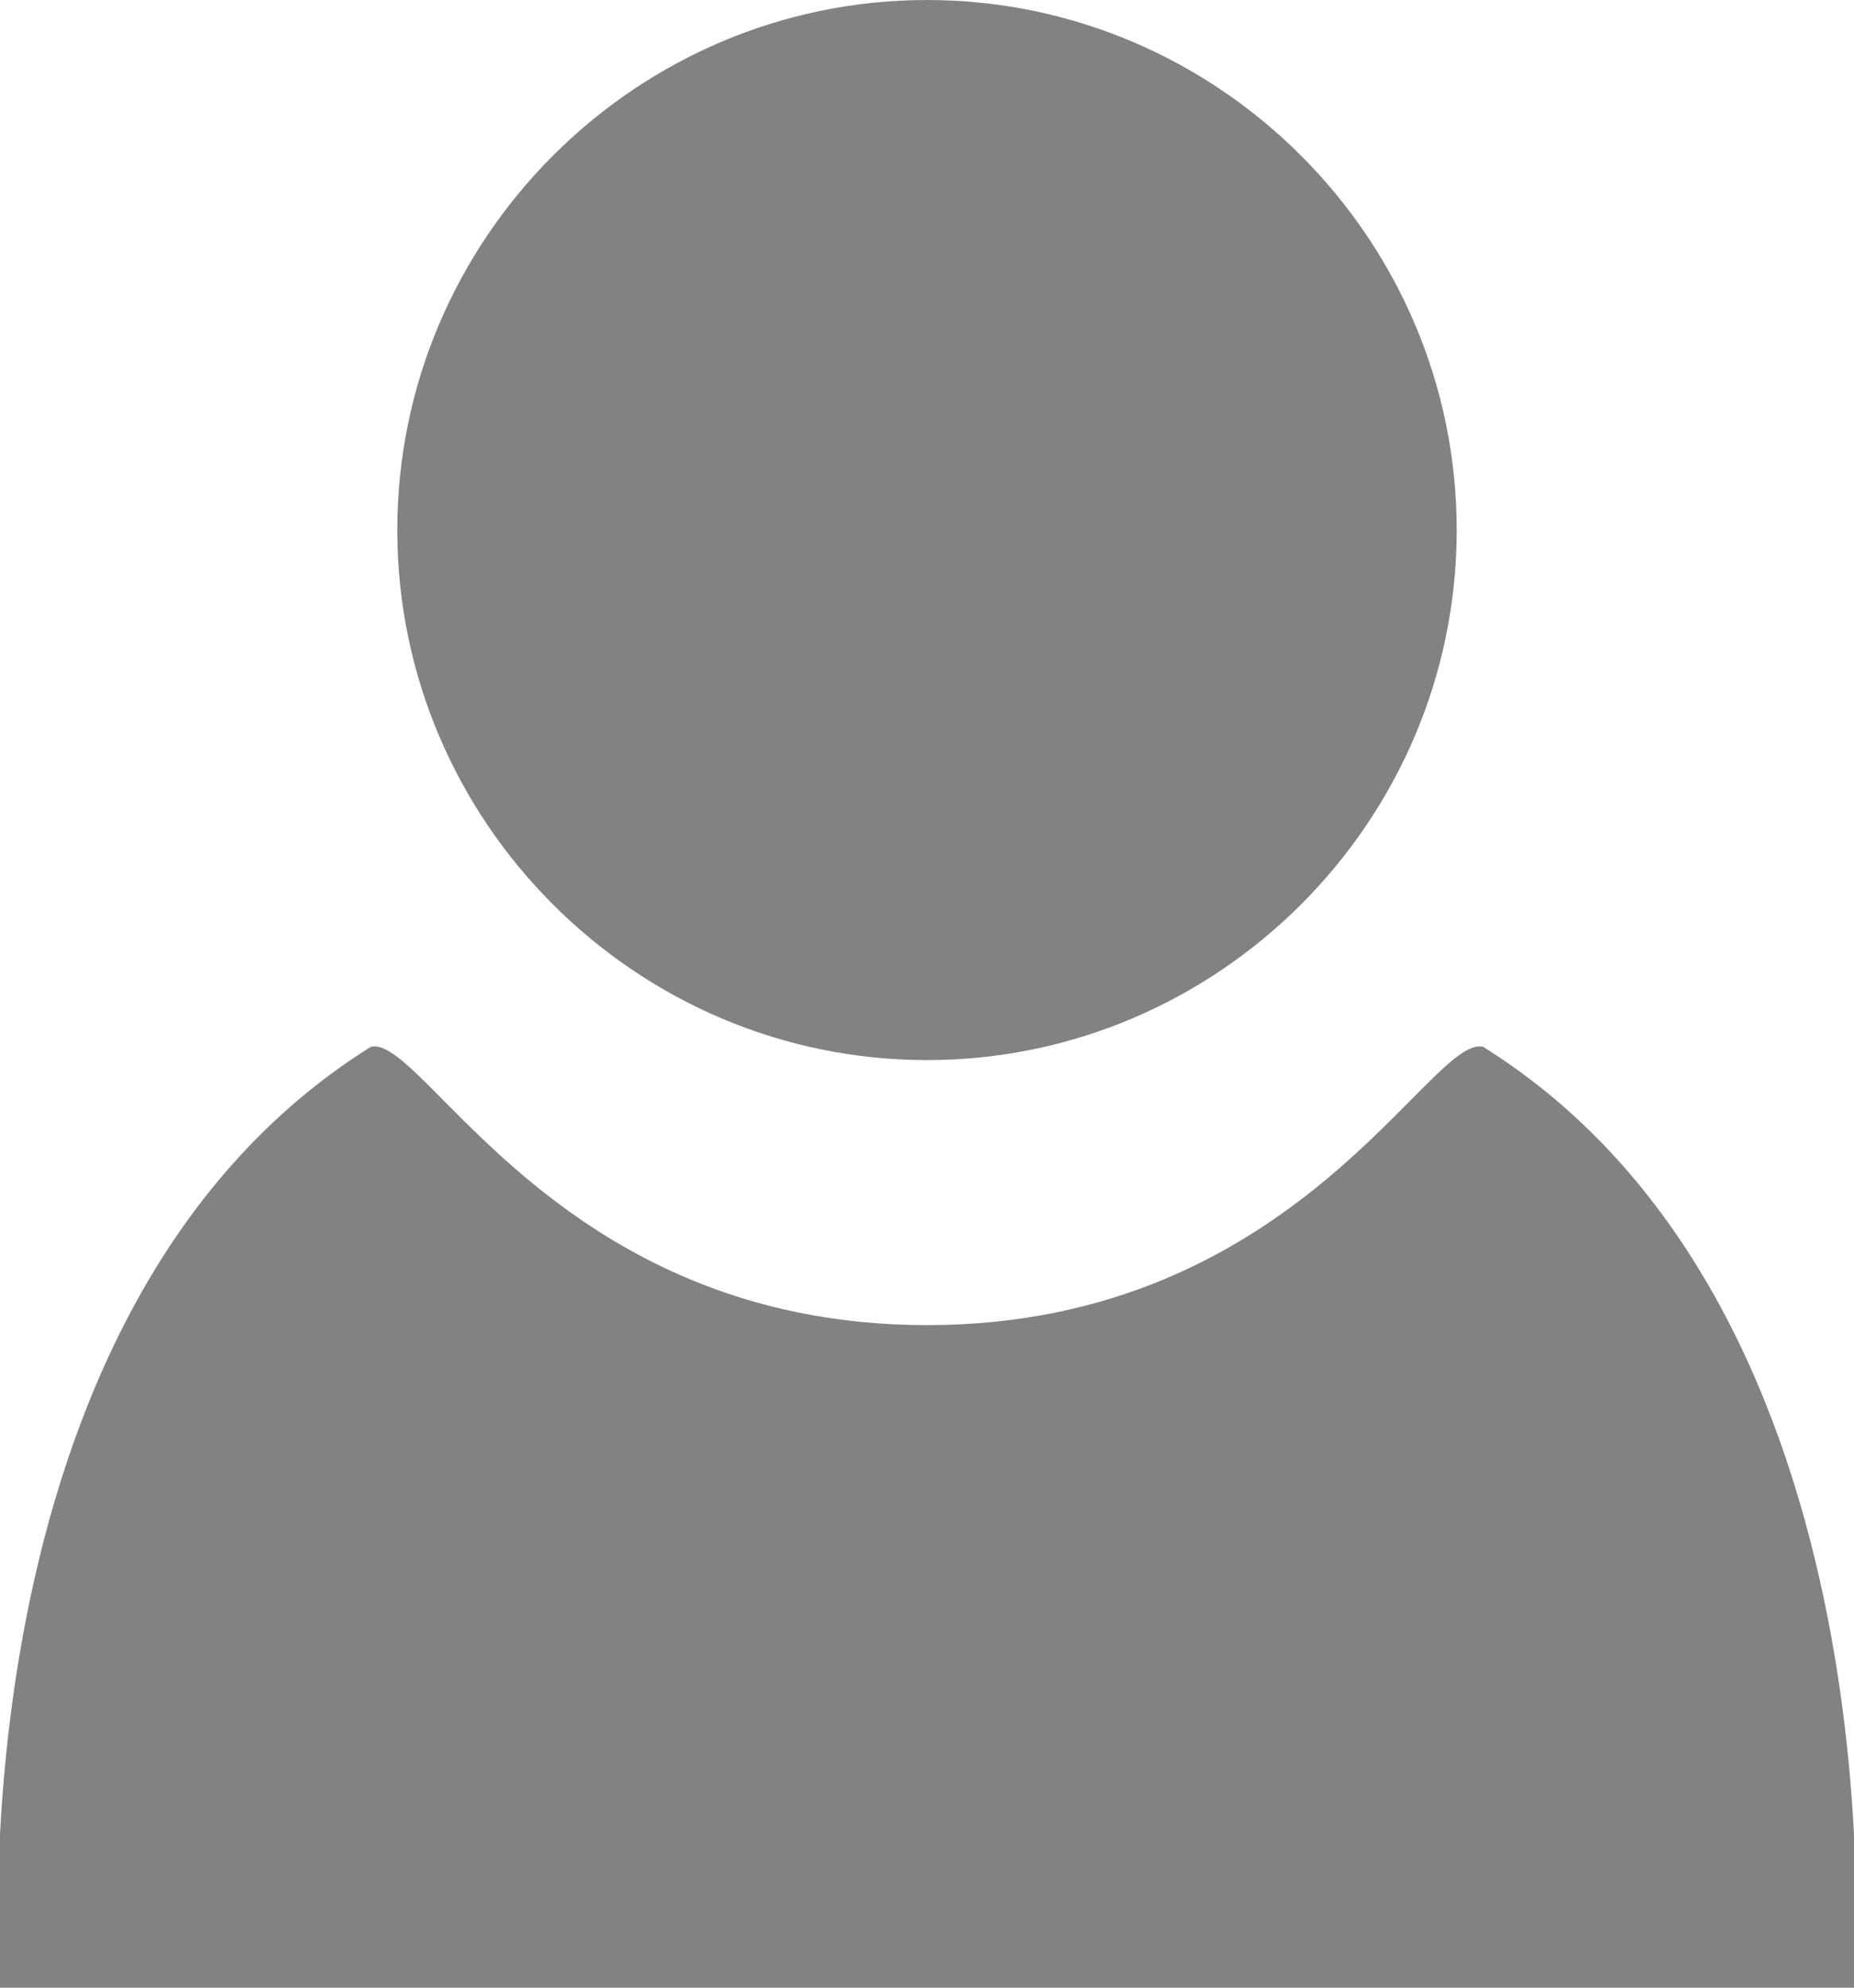
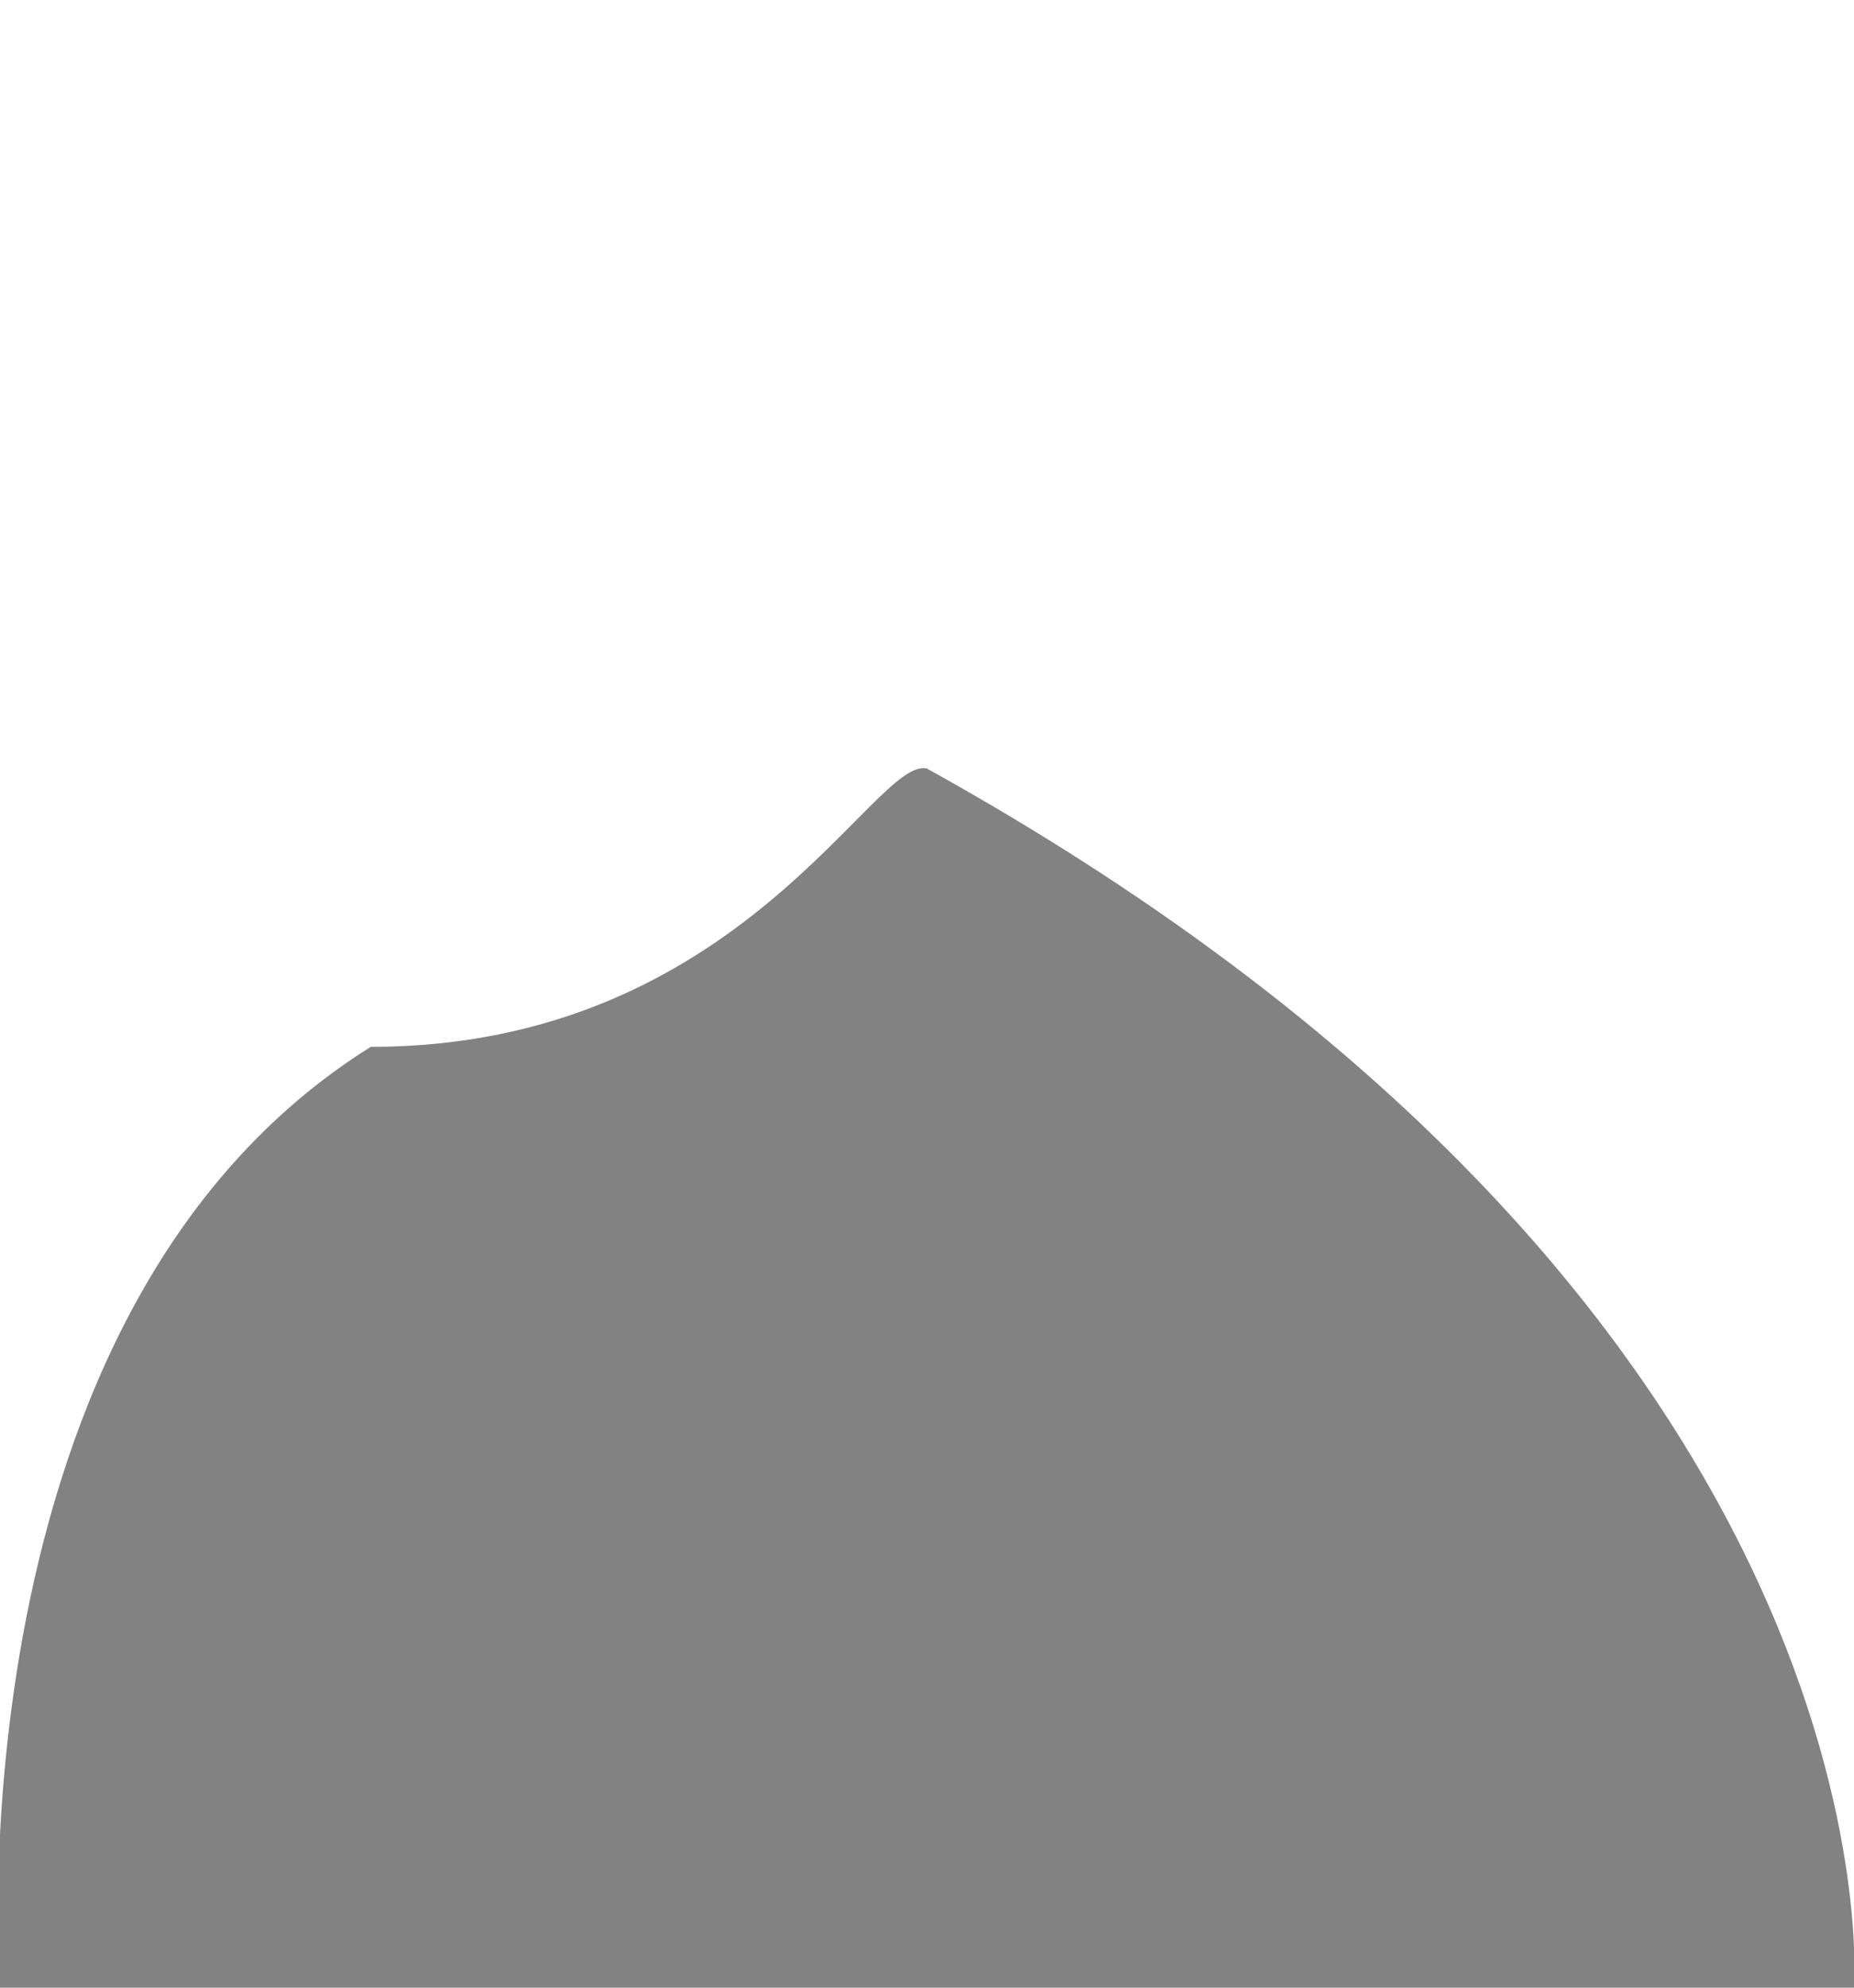
<svg xmlns="http://www.w3.org/2000/svg" id="Ebene_1" viewBox="0 0 14 15">
  <style>.st0{fill-rule:evenodd;clip-rule:evenodd;fill:#828282}</style>
-   <path class="st0" d="M7 0c2.2 0 4 1.8 4 4S9.2 8 7 8 3 6.2 3 4s1.8-4 4-4z" />
-   <path class="st0" d="M2.8 7.9C3.2 7.8 4.2 10 7 10c2.8 0 3.8-2.2 4.2-2.1C14.4 9.9 14 15 14 15H0s-.4-5.1 2.8-7.1z" />
+   <path class="st0" d="M2.8 7.9c2.8 0 3.8-2.2 4.2-2.1C14.4 9.9 14 15 14 15H0s-.4-5.1 2.8-7.1z" />
</svg>